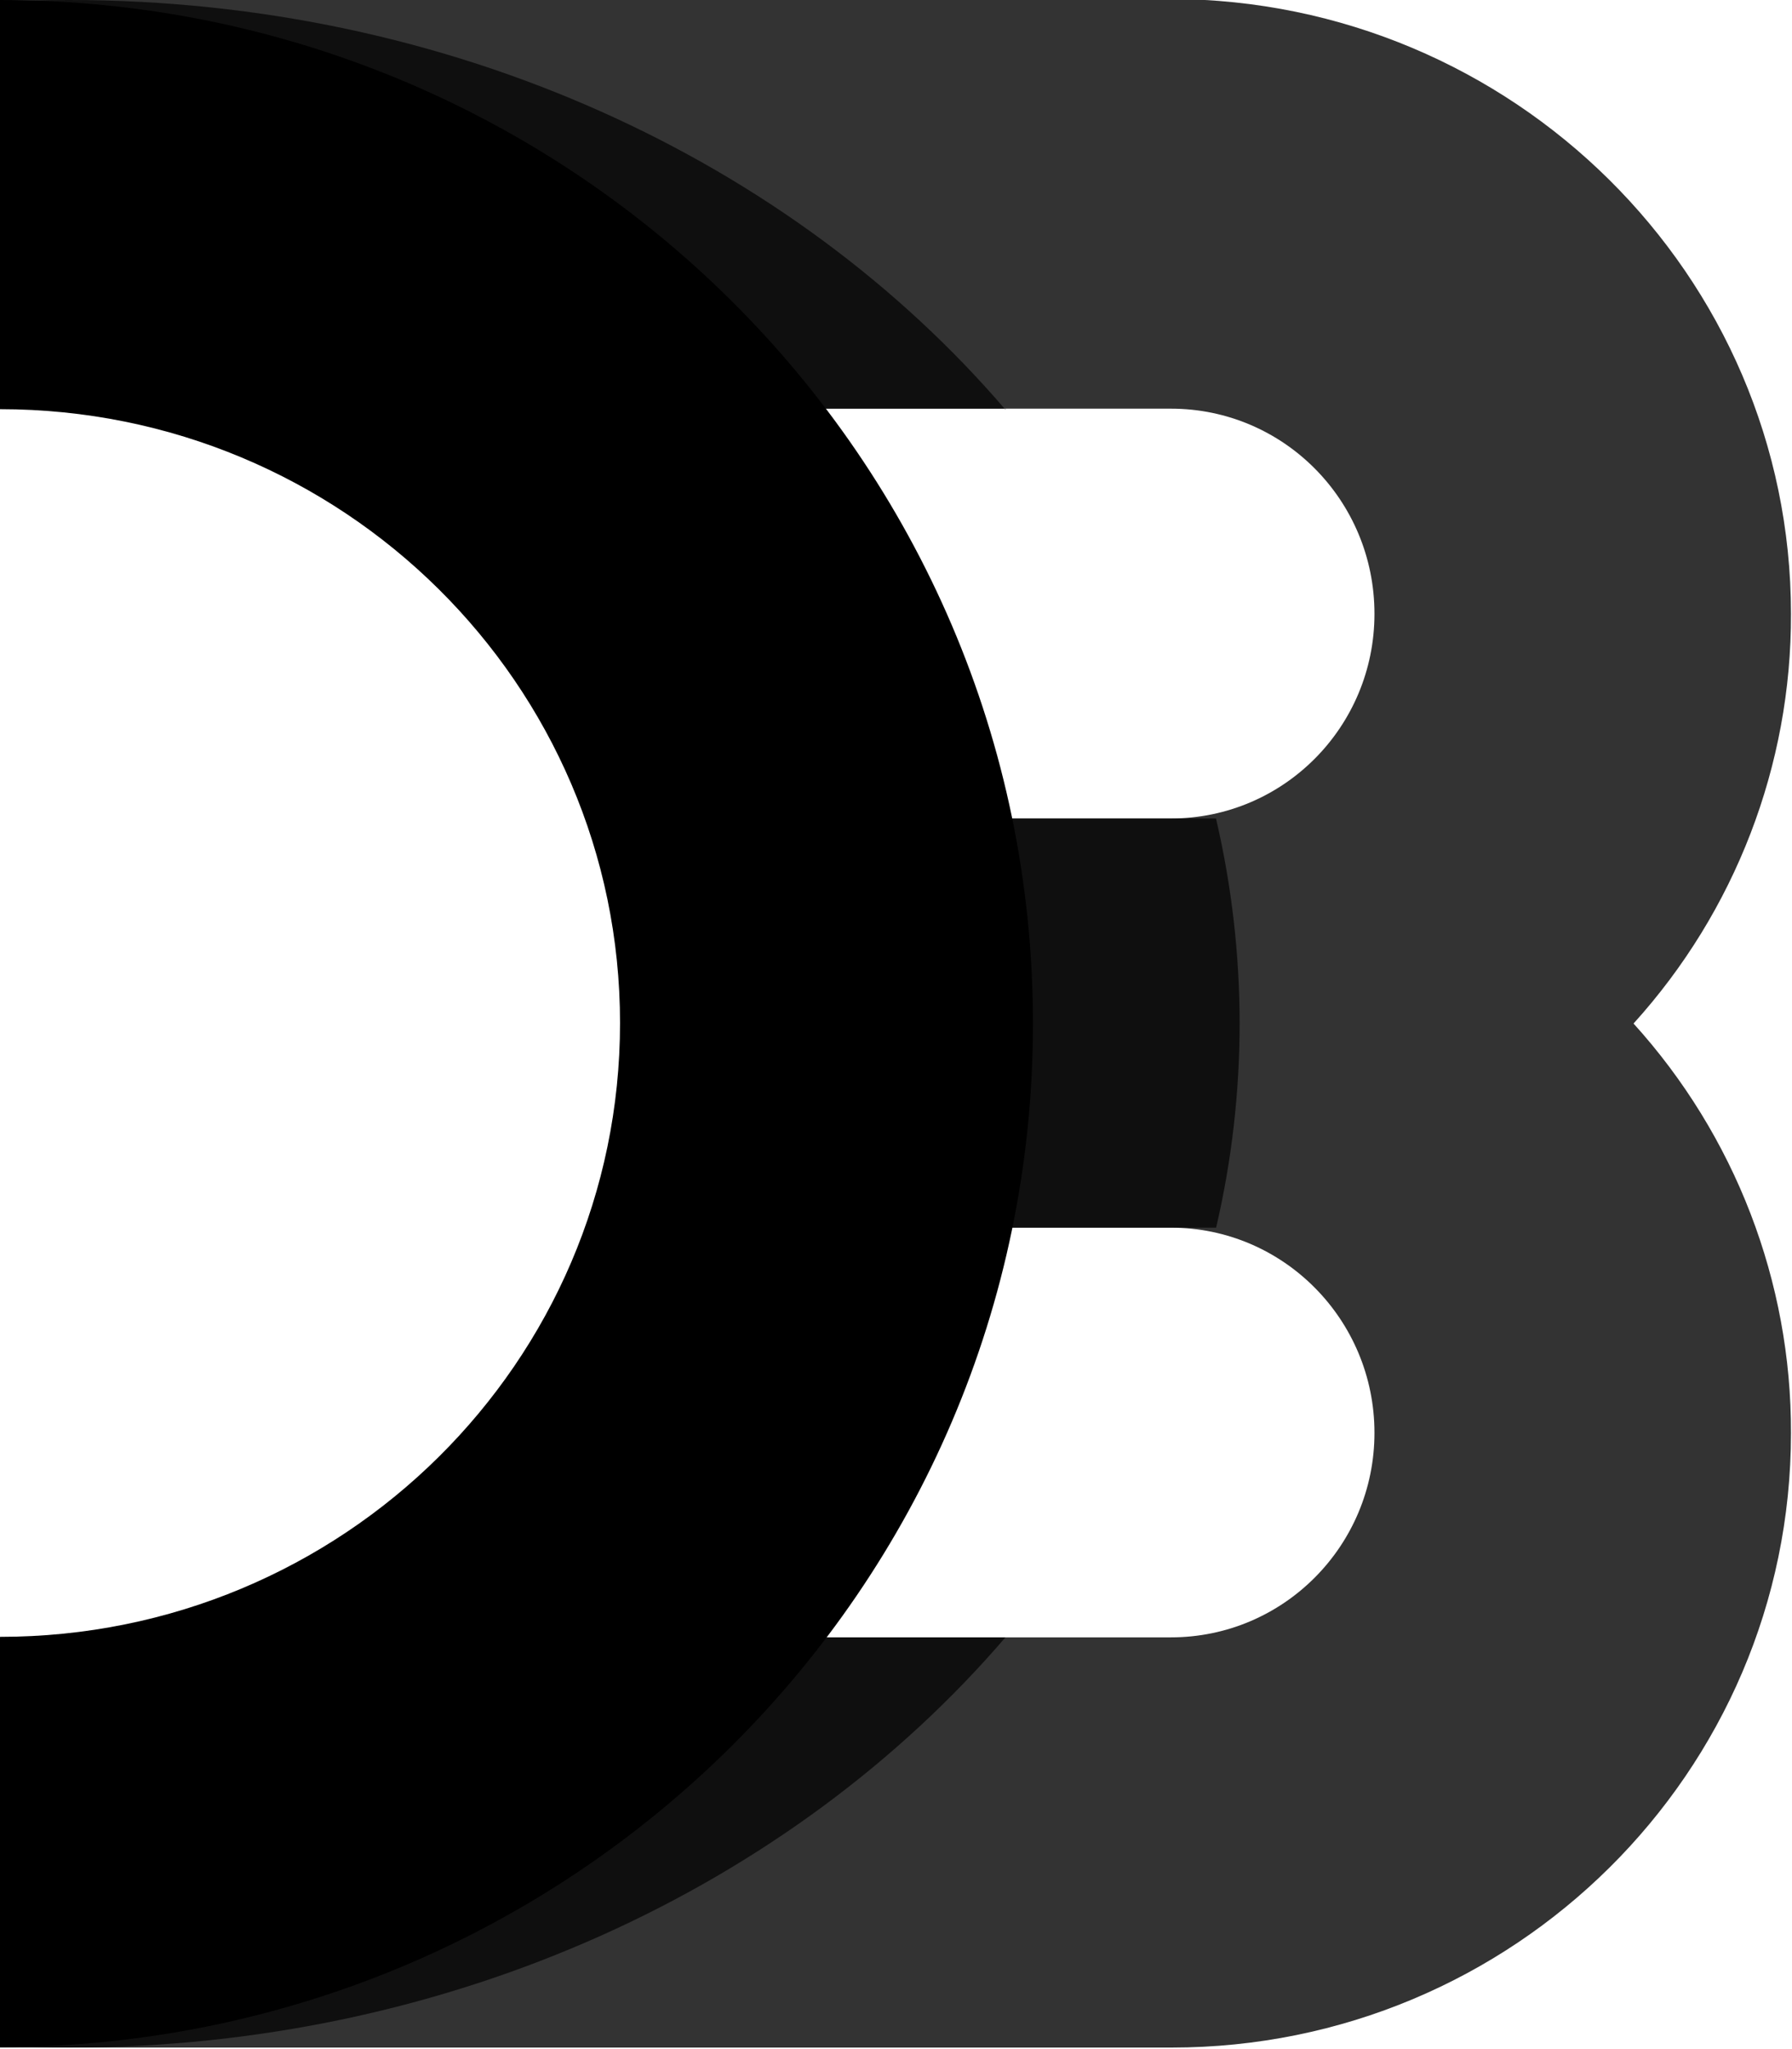
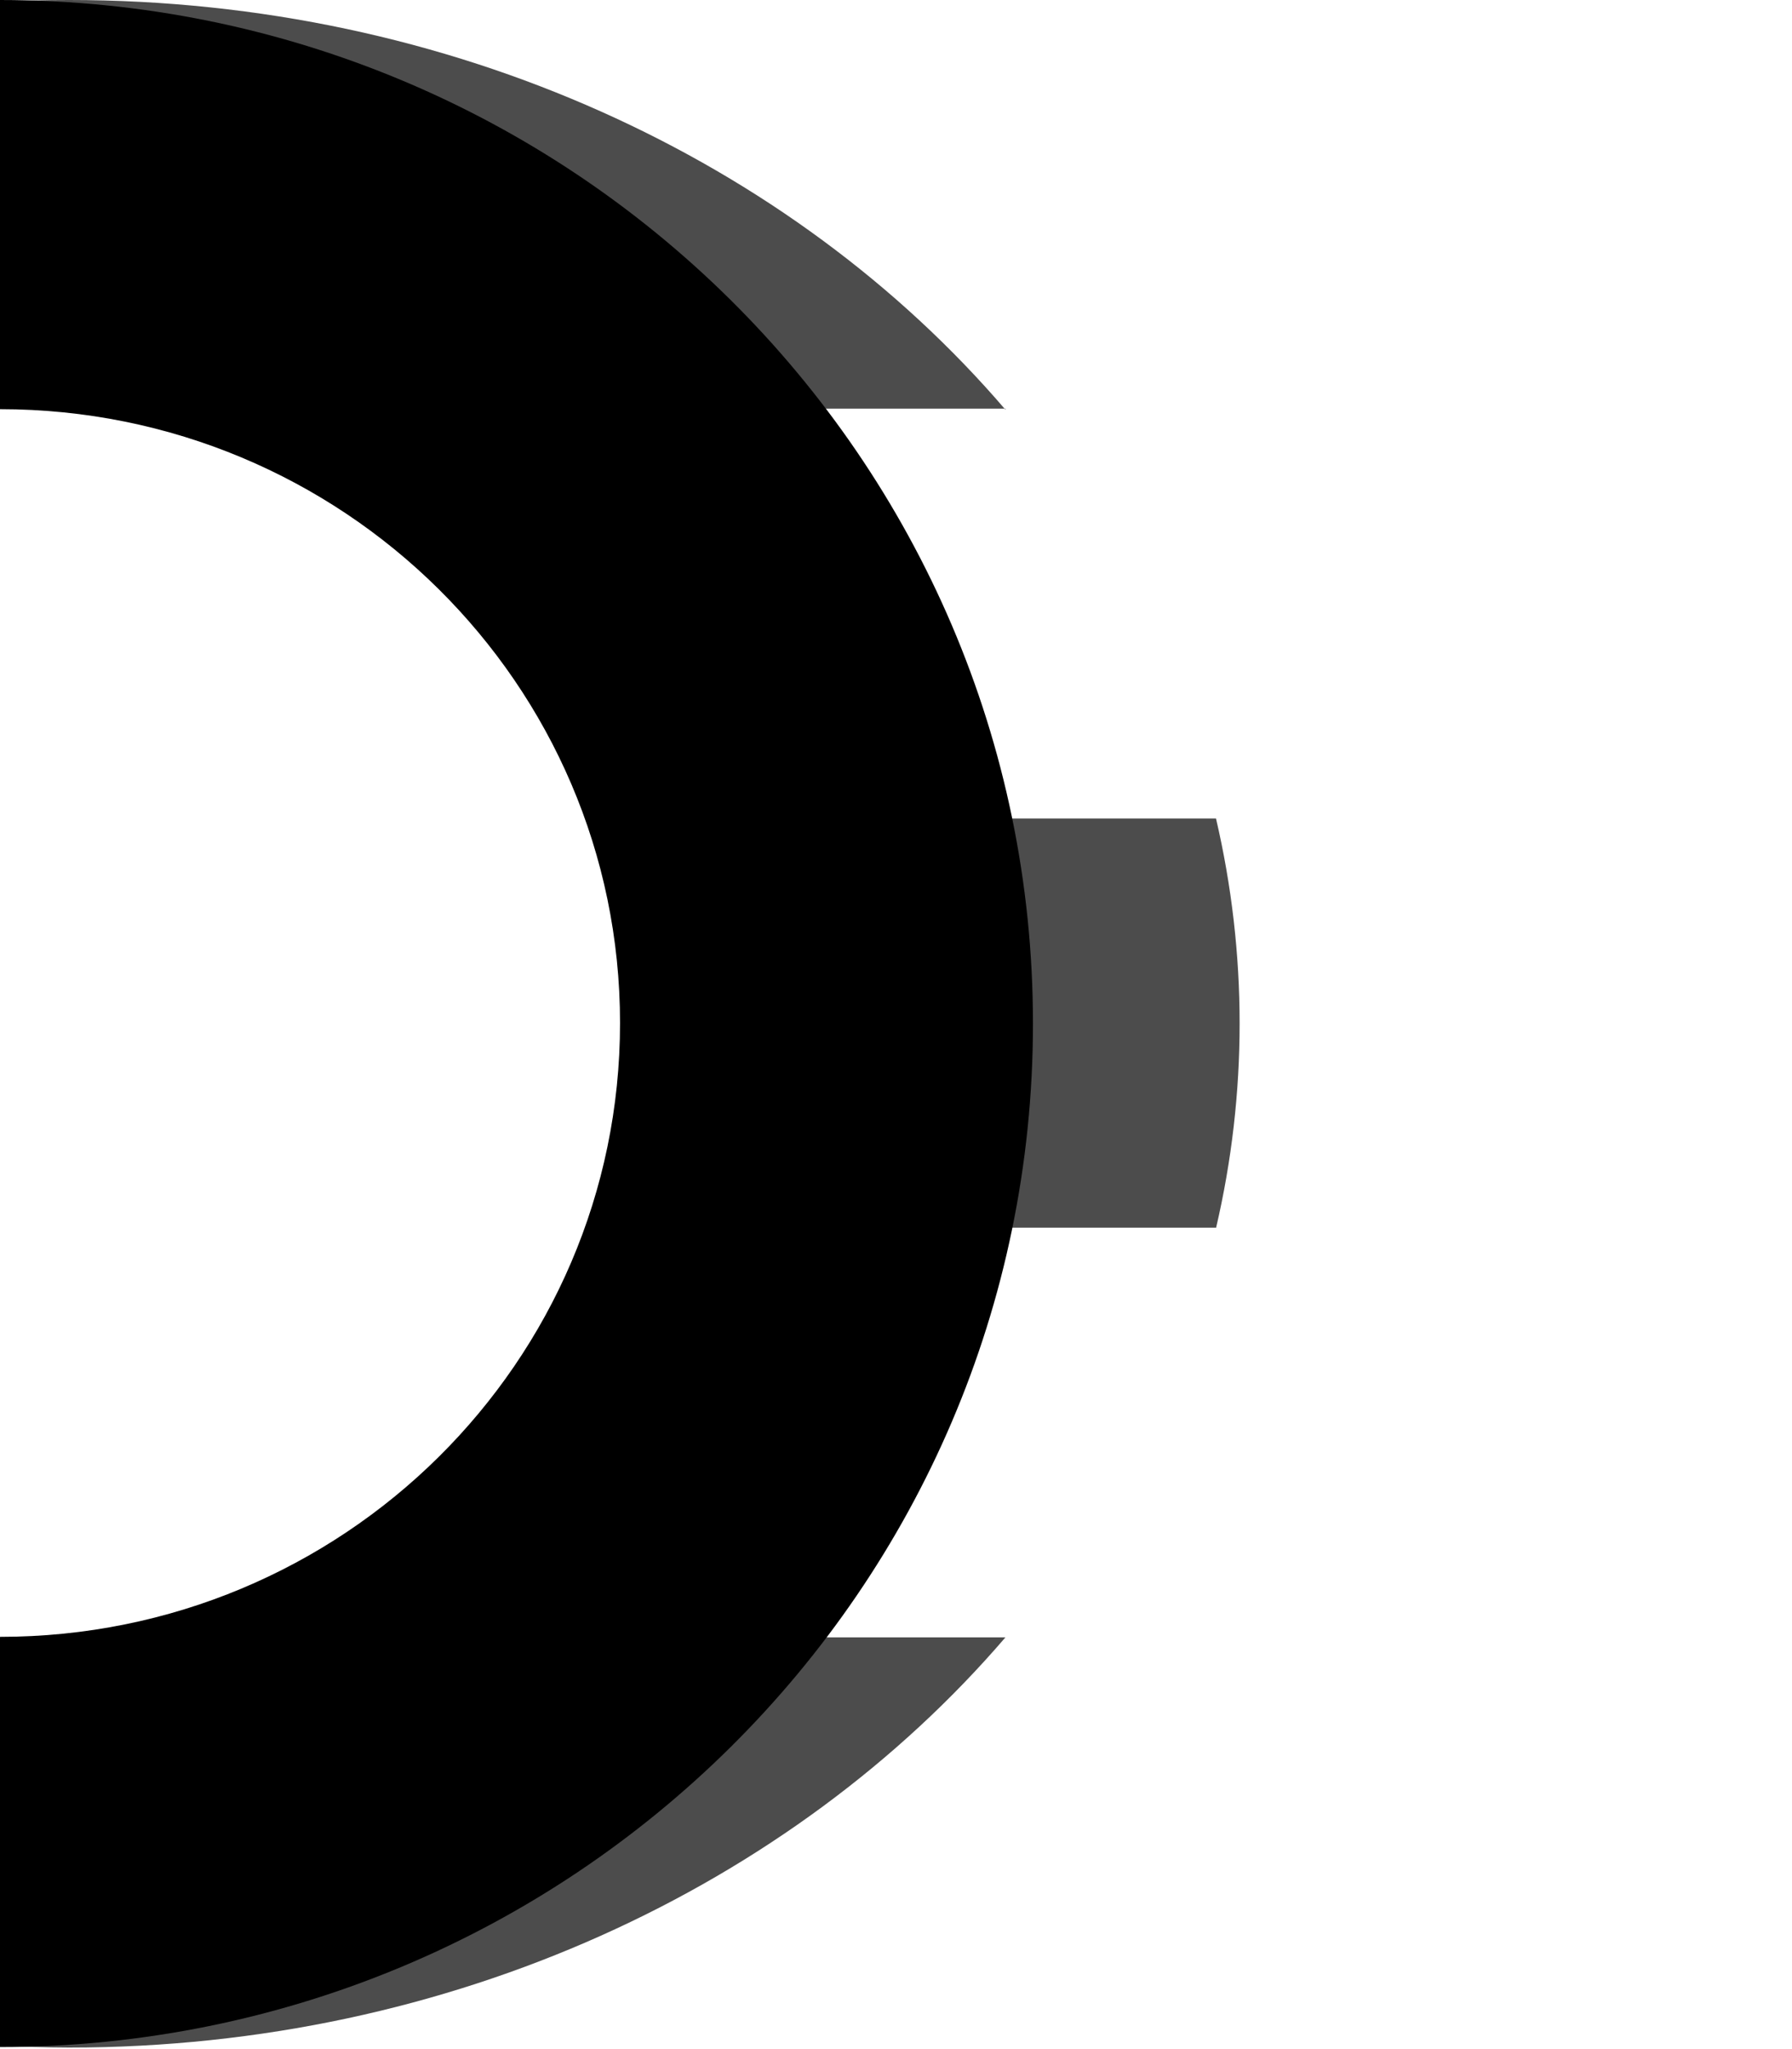
<svg xmlns="http://www.w3.org/2000/svg" width="14px" height="16px" viewBox="0 0 14 16" version="1.1">
  <g id="surface1">
-     <path d="M 13.992 11.191 C 13.992 13.84 11.824 15.988 9.152 15.988 L 0 15.988 L 0 12.785 L 9.148 12.785 C 10.027 12.785 10.738 12.07 10.738 11.188 C 10.738 10.305 10.027 9.586 9.148 9.586 L 5.918 9.586 L 5.918 6.391 L 9.148 6.391 C 10.027 6.391 10.738 5.676 10.738 4.793 C 10.738 3.906 10.027 3.191 9.148 3.191 L 0 3.191 L 0 -0.008 L 9.148 -0.008 C 11.82 0 13.992 2.148 13.992 4.793 C 13.996 5.977 13.555 7.117 12.762 7.992 C 13.555 8.867 13.996 10.008 13.992 11.191 Z M 13.992 11.191 " fill="currentColor" opacity="0.8" />
    <path d="M 0 12.785 L 7.855 12.785 C 6.188 14.727 3.531 15.988 0.539 15.988 C 0.359 15.988 0.176 15.98 0 15.973 Z M 9.5 9.586 L 6.457 9.586 L 6.457 6.391 L 9.5 6.391 C 9.746 7.445 9.746 8.539 9.5 9.59 Z M 7.855 3.191 L 0 3.191 L 0 0.016 C 0.176 0.004 0.359 0 0.539 0 C 3.531 0 6.188 1.254 7.855 3.199 Z M 7.855 3.191 " fill="currentColor" opacity="0.7" />
    <path d="M 0 0 C 4.457 0 8.07 3.578 8.07 7.992 C 8.07 12.406 4.457 15.984 0 15.984 L 0 12.781 C 2.676 12.781 4.844 10.637 4.844 7.988 C 4.844 5.34 2.676 3.195 0 3.195 Z M 0 0 " fill="currentColor" />
  </g>
</svg>